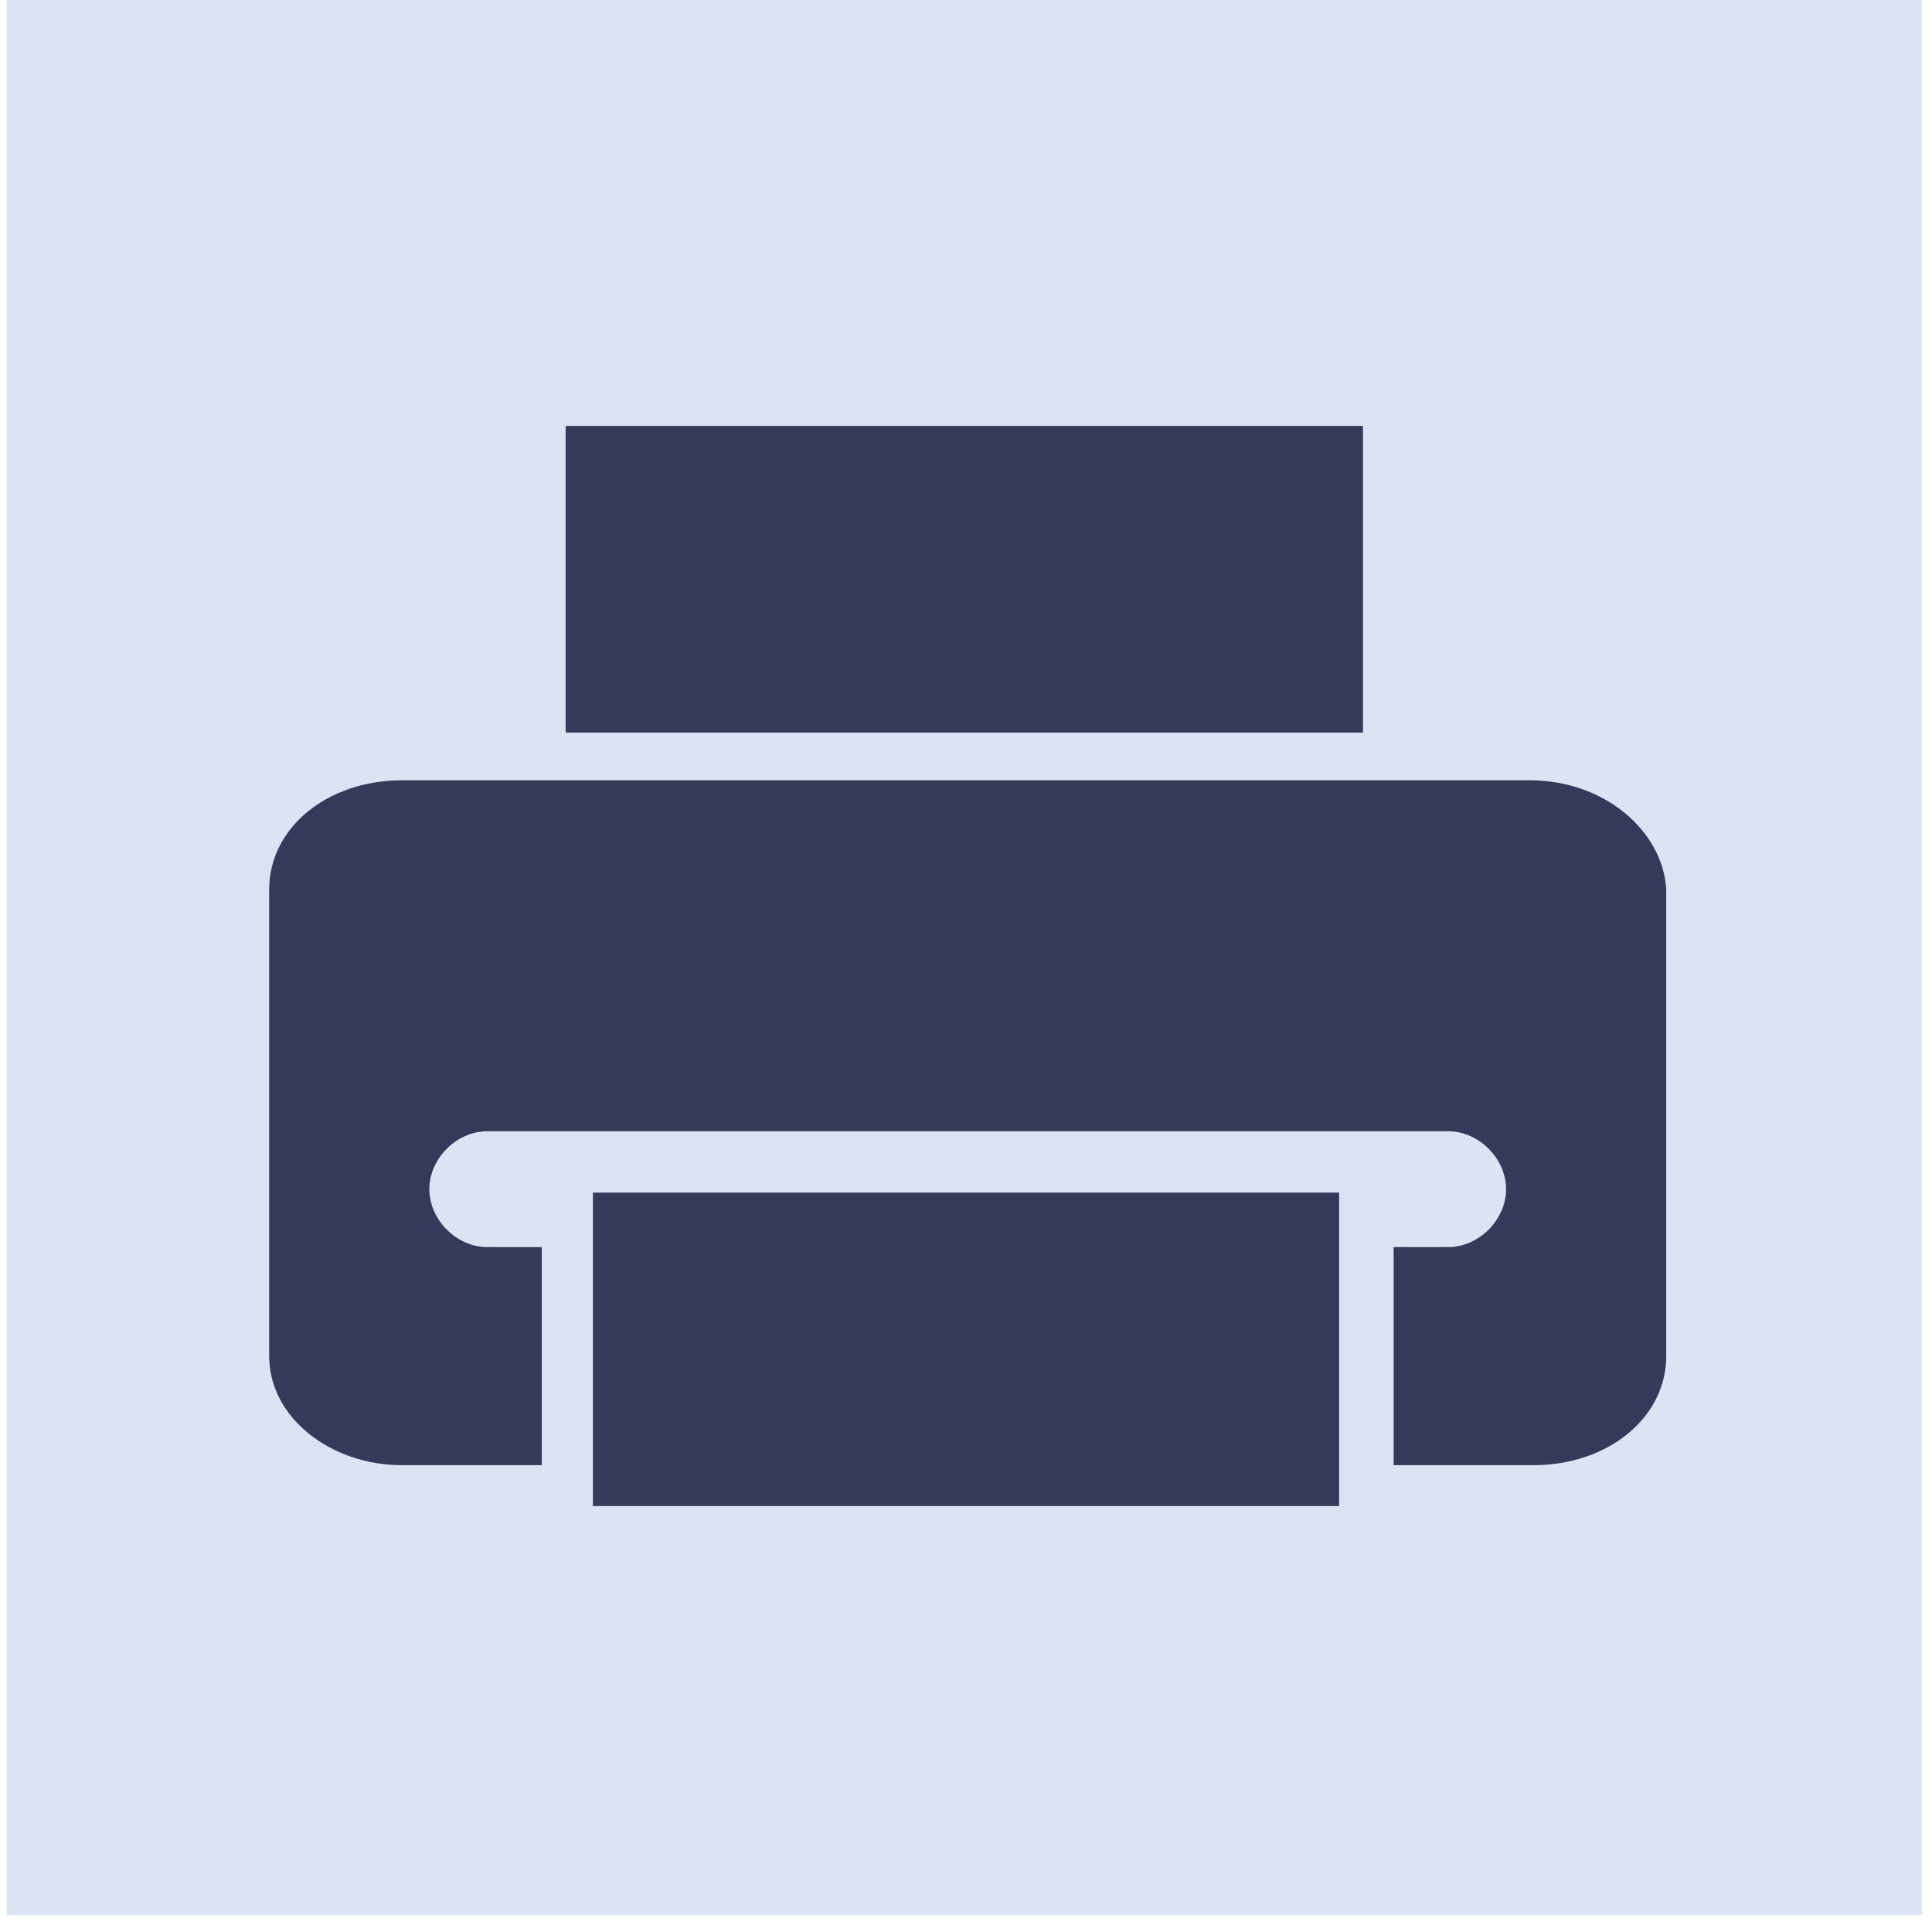
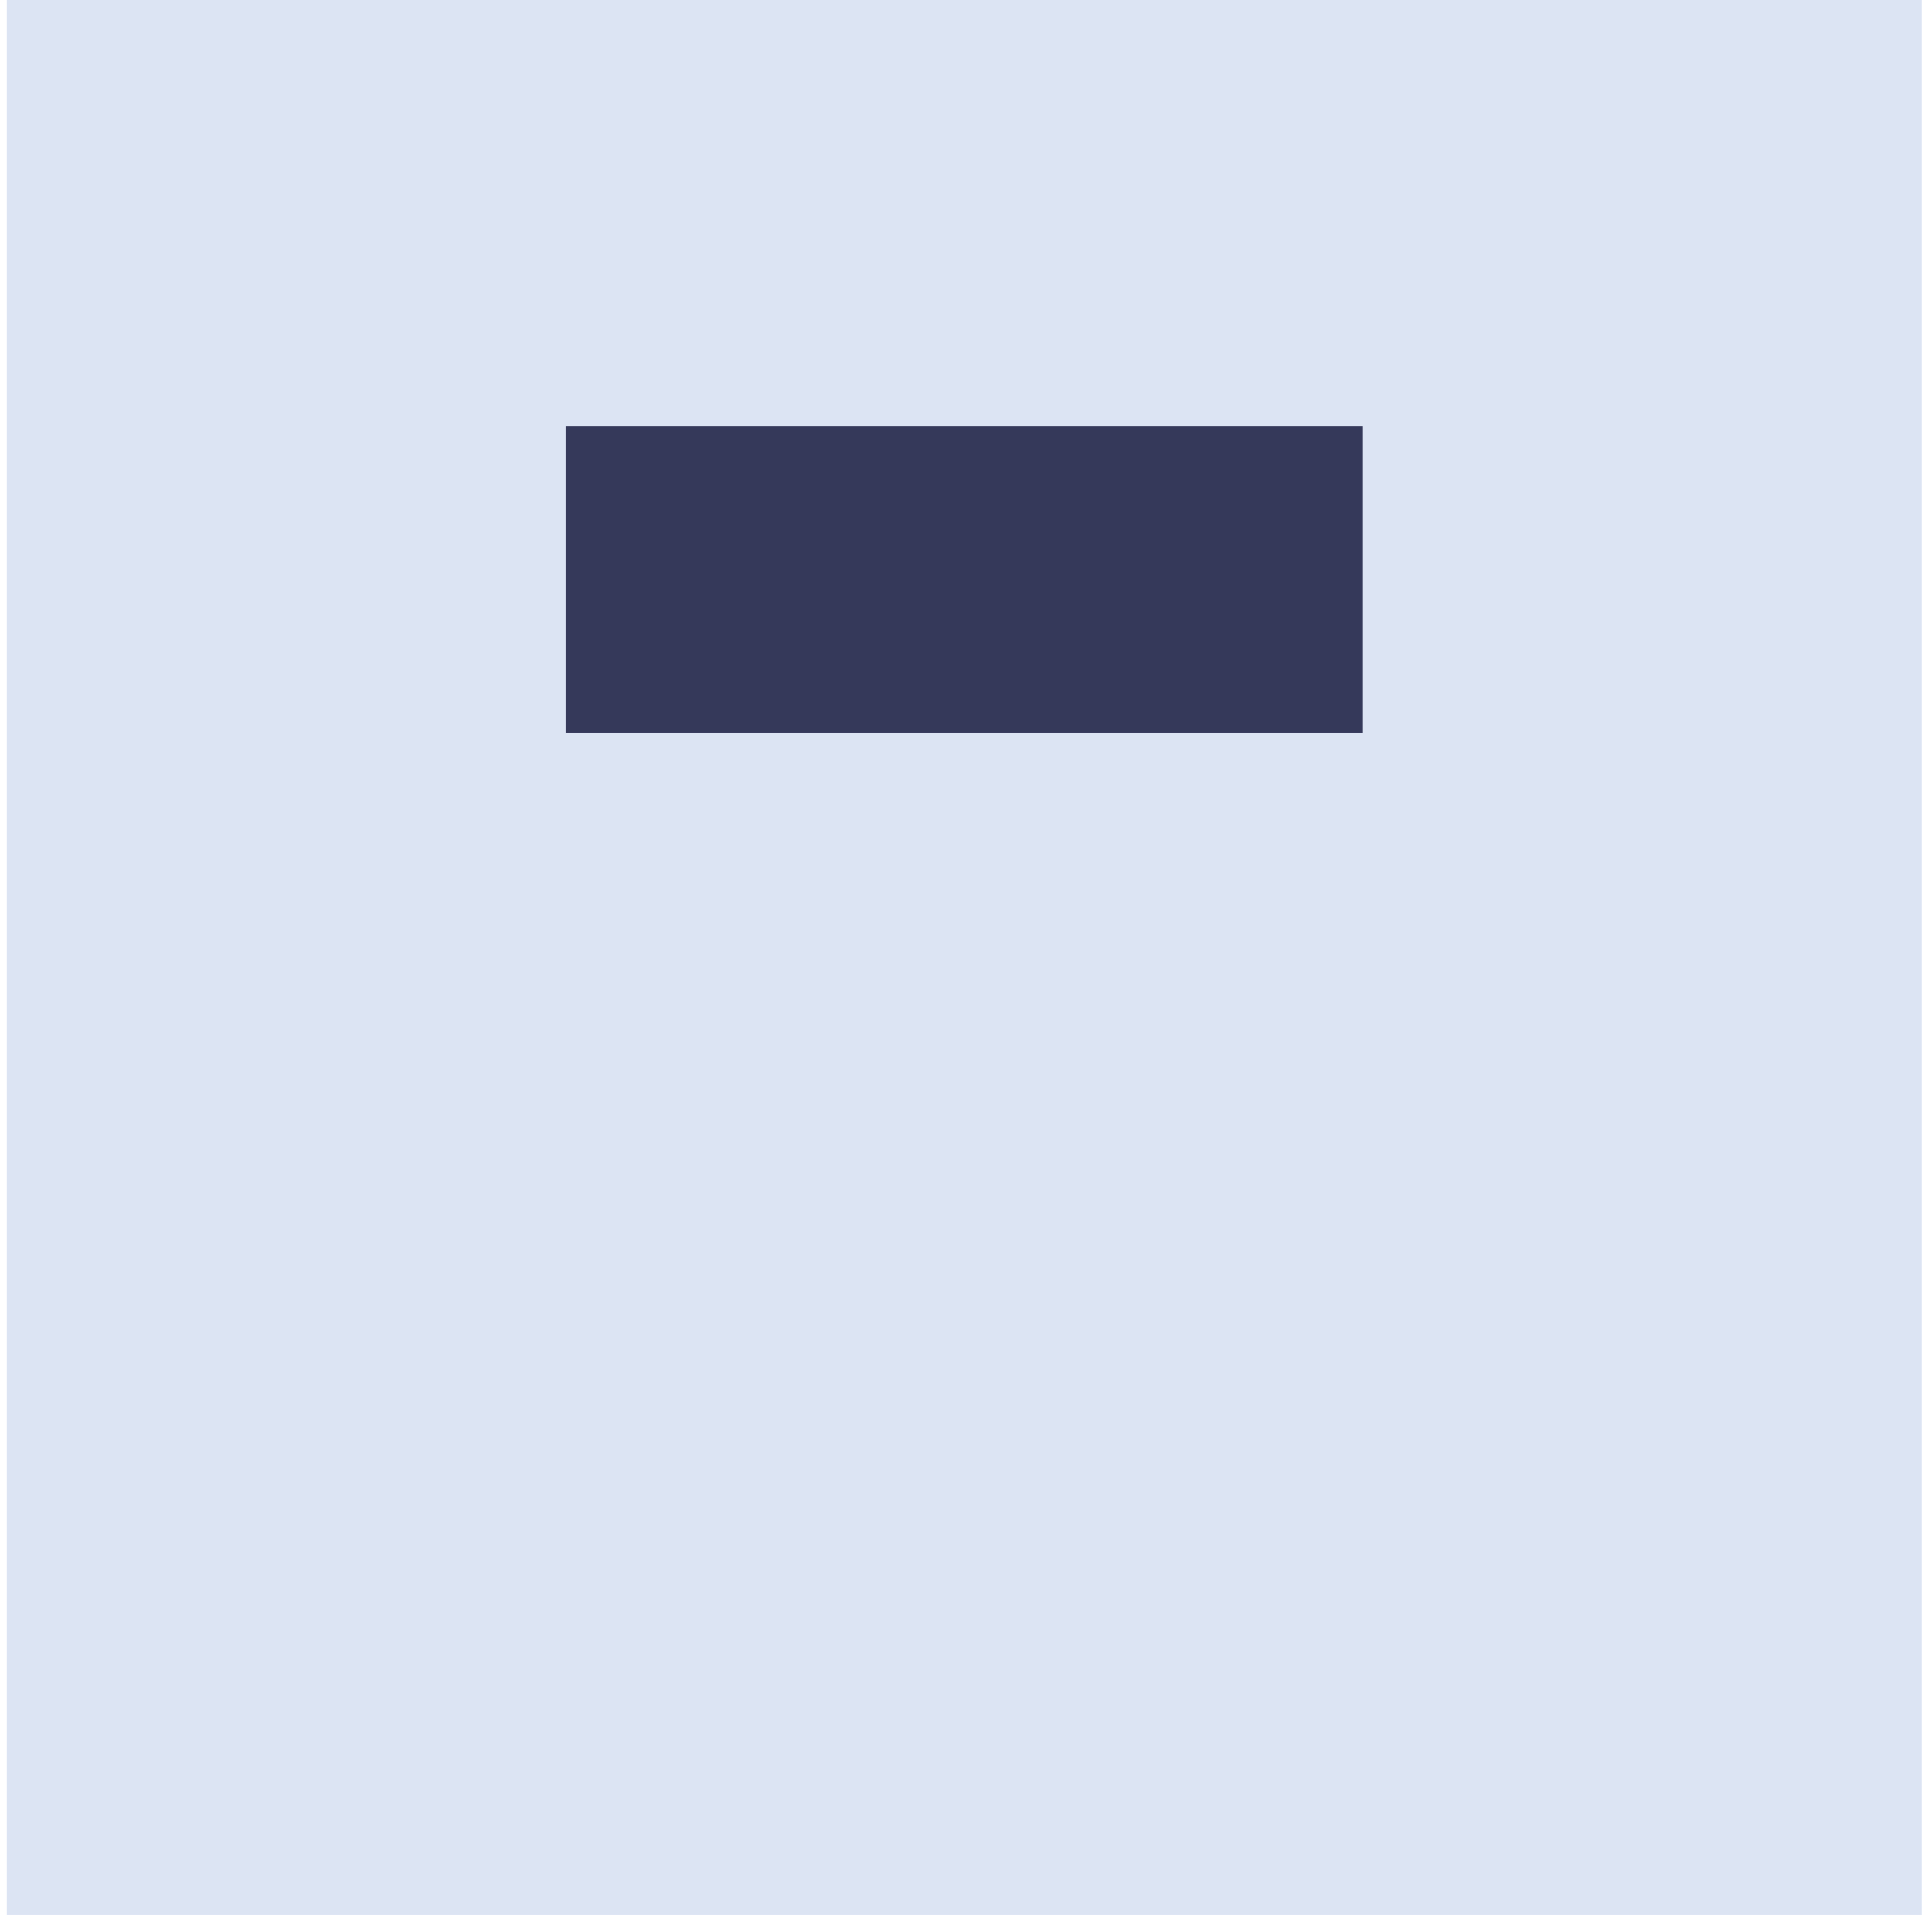
<svg xmlns="http://www.w3.org/2000/svg" version="1.1" id="Calque_1" x="0px" y="0px" viewBox="0 0 56.7 56.7" style="enable-background:new 0 0 56.7 56.7;" xml:space="preserve">
  <style type="text/css">
	.st0{fill:#DCE4F3;}
	.st1{fill:#35395A;}
</style>
  <g>
    <rect x="0.2" y="0" class="st0" width="56.2" height="56.2" />
-     <path class="st1" d="M44.9,22.9H11.8c-2.2,0-3.9,1.4-3.9,3.2v13.7c0,1.8,1.8,3.2,3.9,3.2h4.1v-6.4h-1.6c-0.9,0-1.7-0.8-1.7-1.7   c0-0.9,0.8-1.7,1.7-1.7h28.2c0.9,0,1.7,0.8,1.7,1.7s-0.8,1.7-1.7,1.7h-1.6v6.4h4.1c2.2,0,3.9-1.4,3.9-3.2V26.1   C48.8,24.4,47.1,22.9,44.9,22.9z" />
    <rect x="16.6" y="12.5" class="st1" width="23.4" height="9" />
-     <polygon class="st1" points="17.4,35 17.4,36.7 17.4,43.1 17.4,44.2 39.3,44.2 39.3,43.1 39.3,36.7 39.3,35  " />
  </g>
</svg>